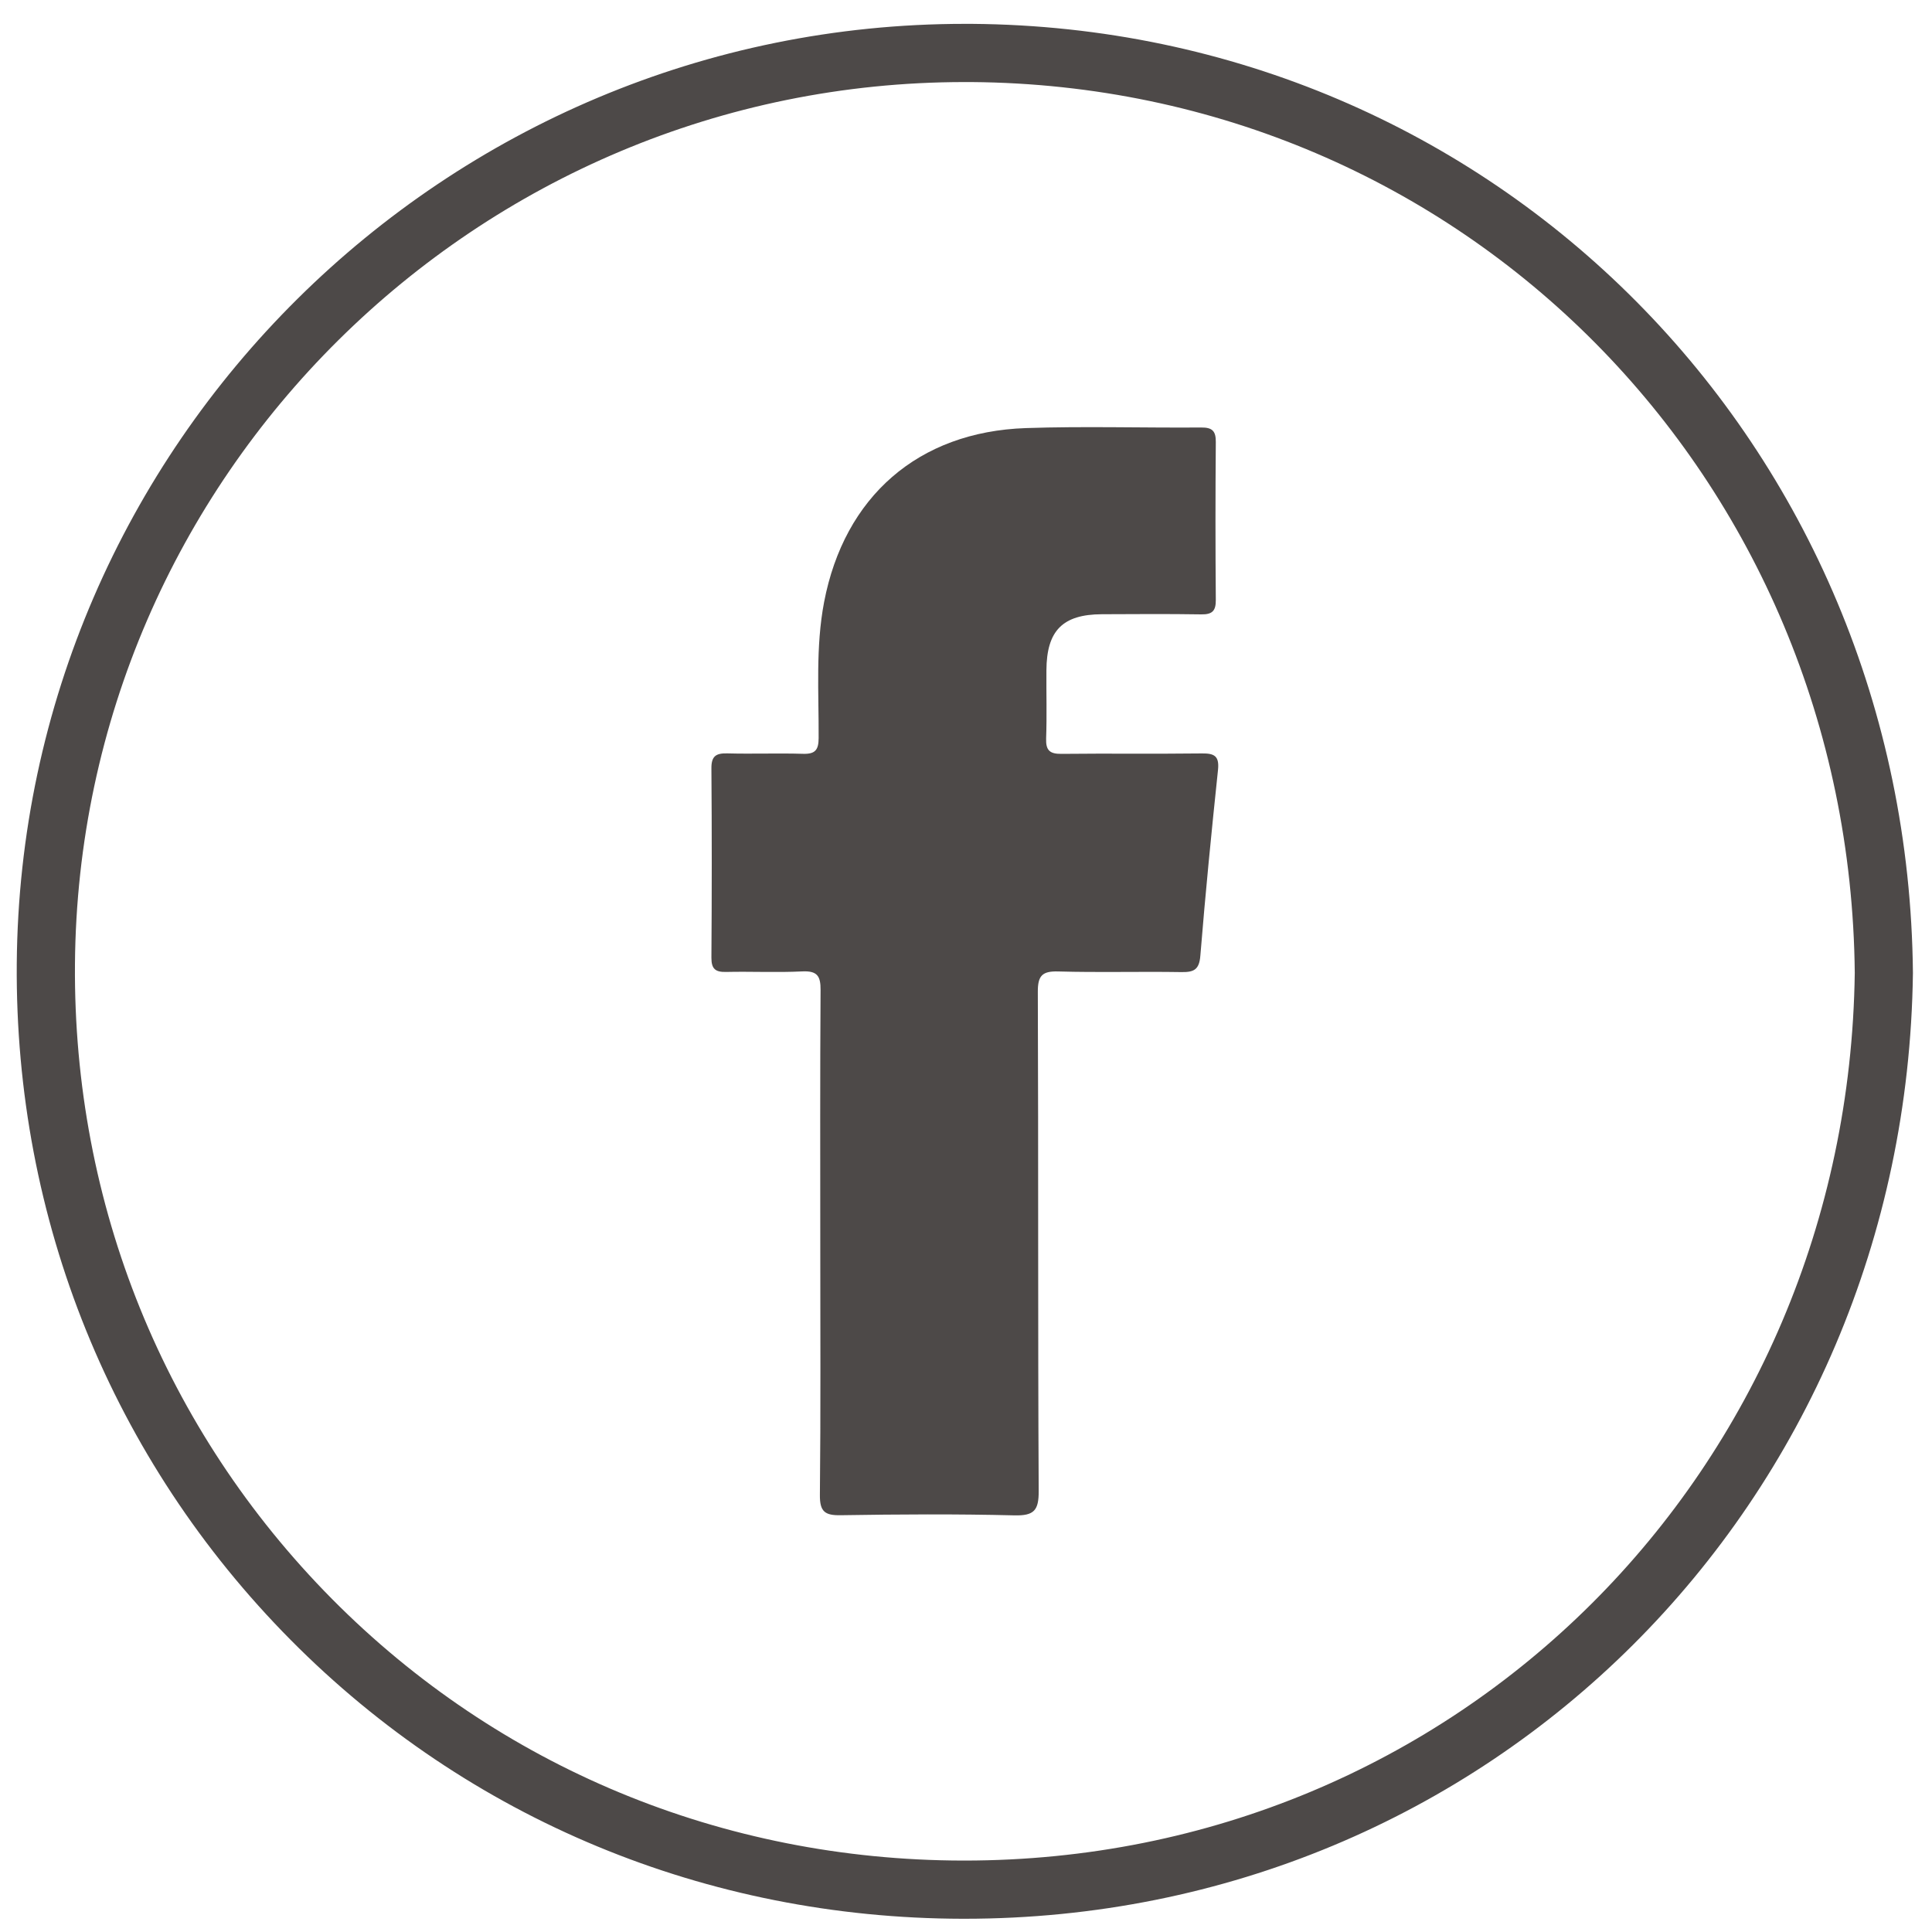
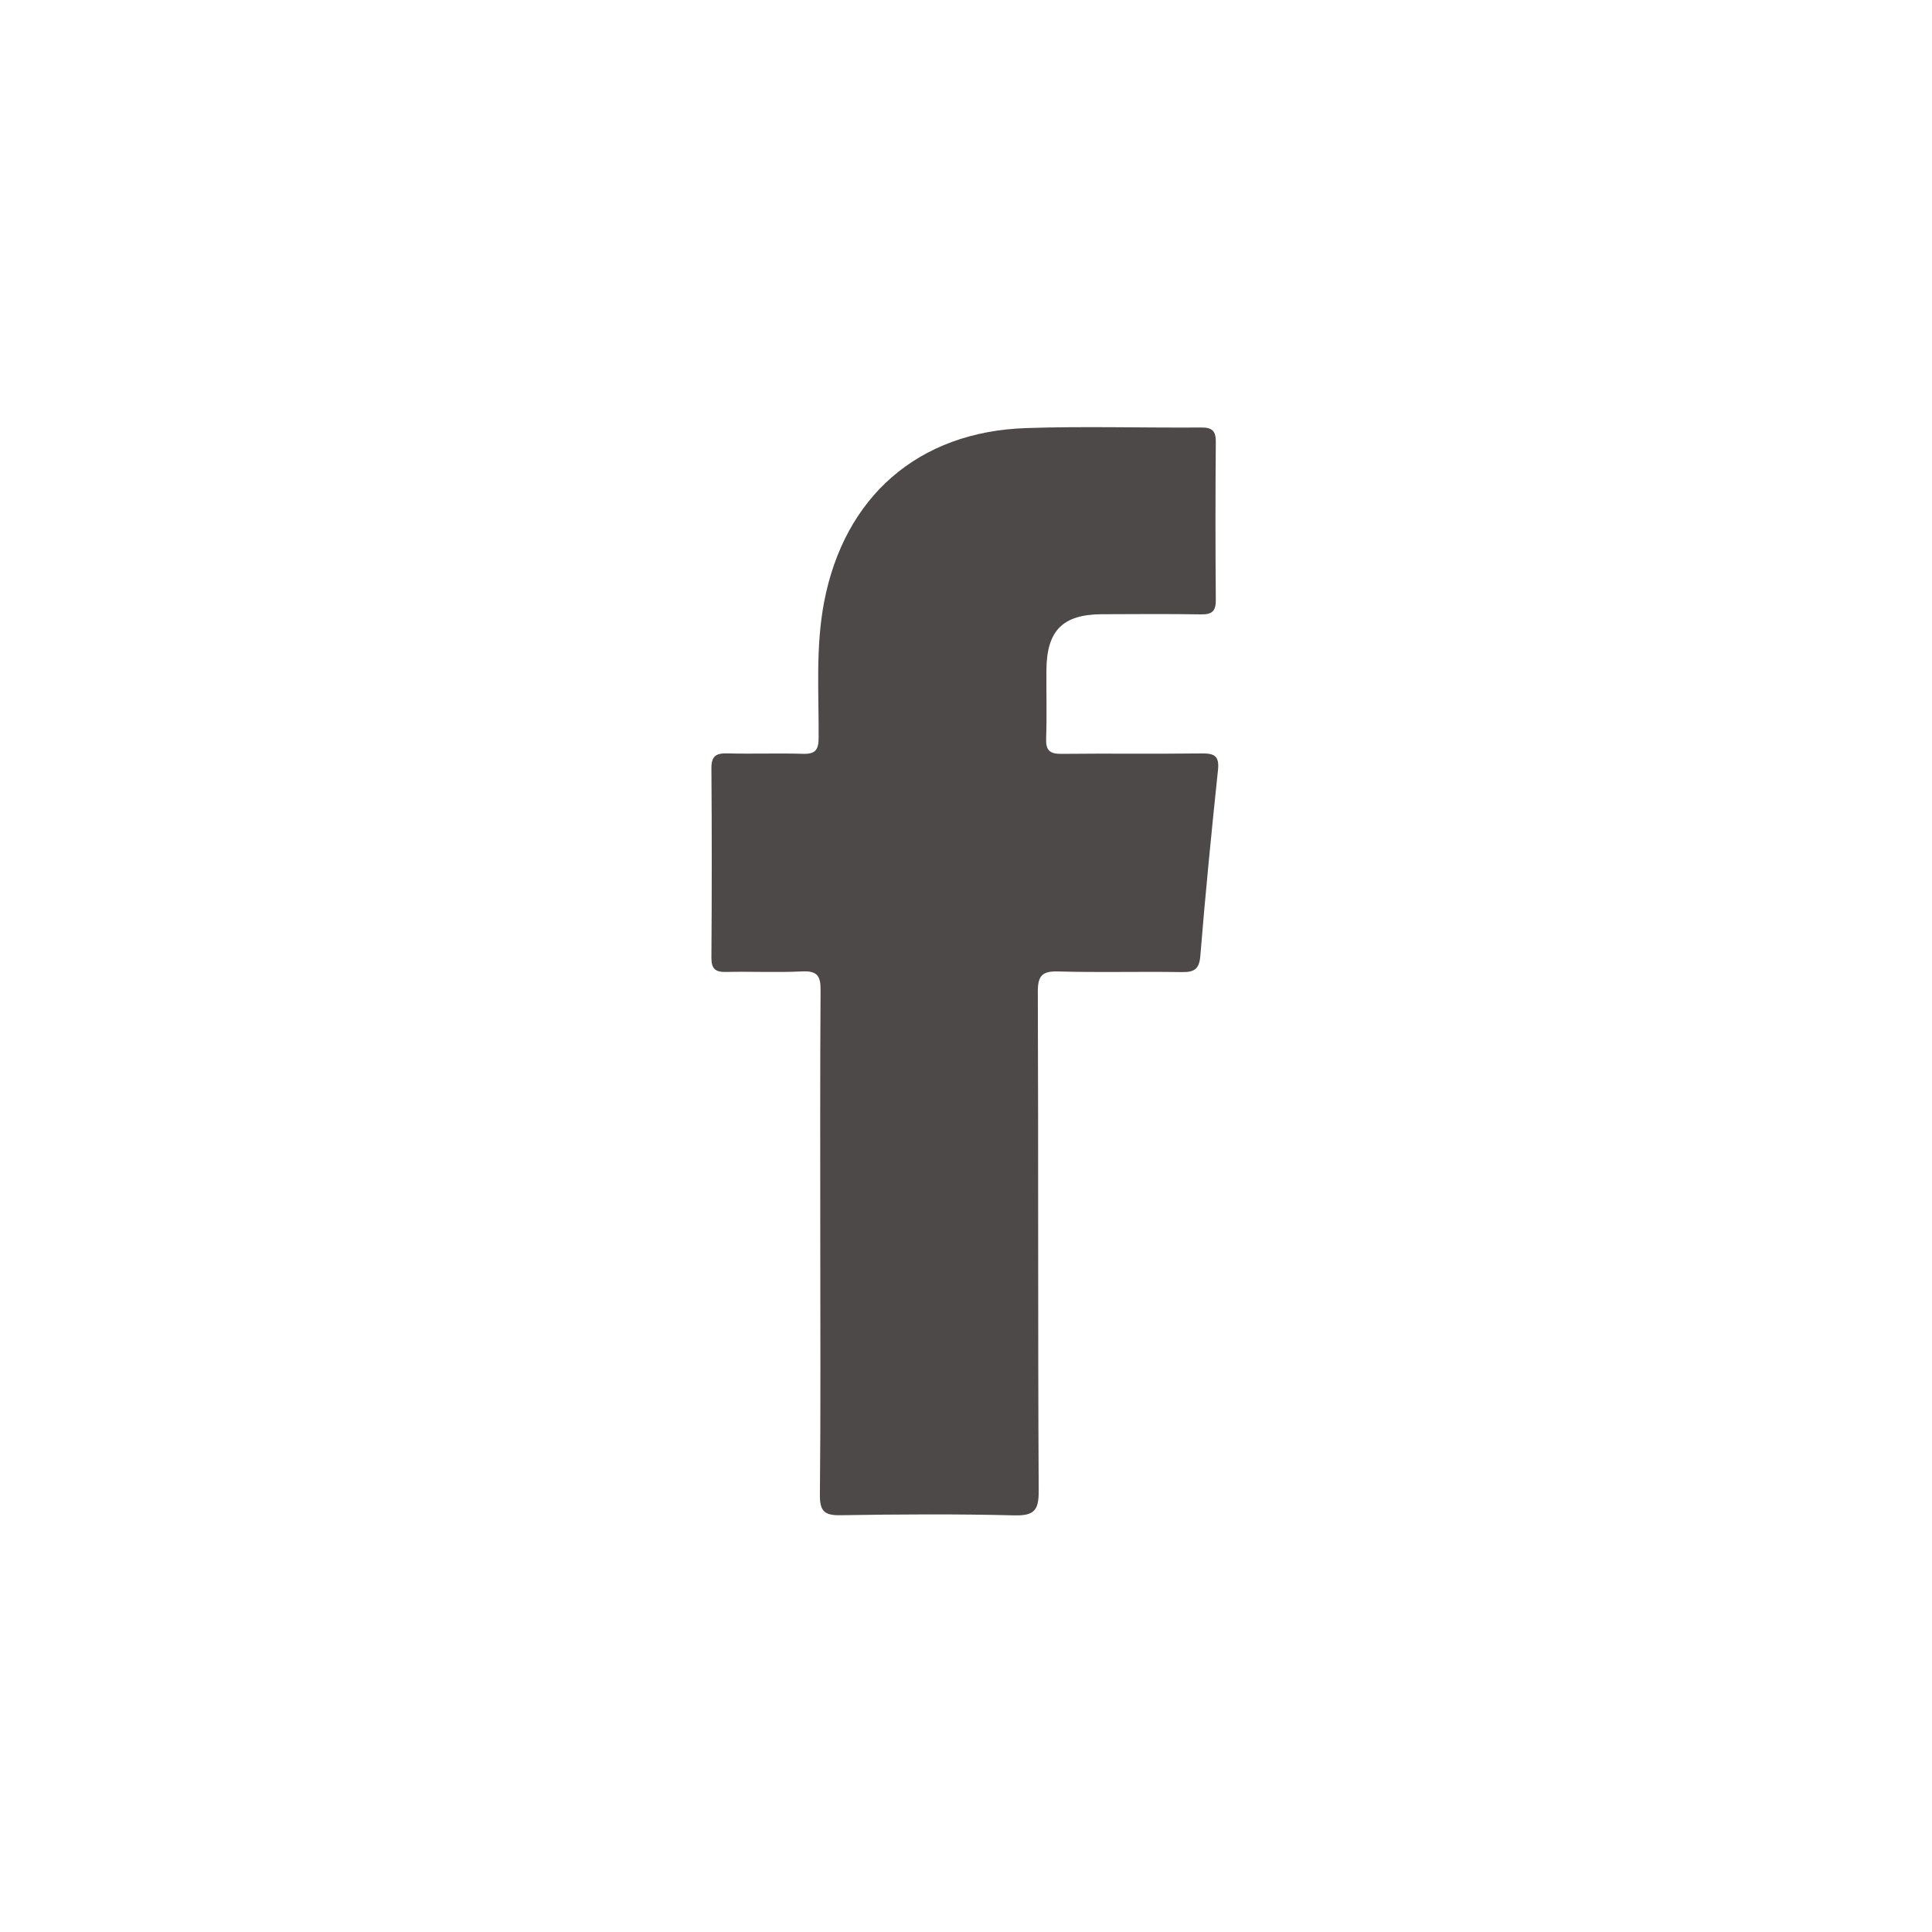
<svg xmlns="http://www.w3.org/2000/svg" version="1.1" id="圖層_1" x="0px" y="0px" width="40px" height="40px" viewBox="0 0 40 40" enable-background="new 0 0 40 40" xml:space="preserve">
  <path fill="#4D4948" d="M16.983,25.748c0,1.735,0.01,3.47-0.008,5.205c-0.003,0.345,0.104,0.424,0.432,0.418  c1.197-0.019,2.394-0.027,3.591,0.003c0.411,0.01,0.51-0.1,0.507-0.509c-0.018-3.442-0.005-6.886-0.018-10.329  c-0.002-0.34,0.094-0.433,0.427-0.423c0.846,0.024,1.695-0.001,2.542,0.013c0.259,0.004,0.373-0.045,0.396-0.34  c0.104-1.285,0.231-2.569,0.366-3.851c0.028-0.285-0.079-0.339-0.333-0.336c-0.968,0.012-1.938-0.002-2.906,0.009  c-0.244,0.003-0.329-0.071-0.32-0.32c0.017-0.47,0.002-0.941,0.006-1.412c0.005-0.82,0.336-1.155,1.147-1.159  c0.686-0.003,1.371-0.008,2.057,0.003c0.228,0.004,0.305-0.07,0.303-0.299c-0.009-1.089-0.009-2.179,0-3.269  c0.002-0.228-0.073-0.303-0.301-0.301c-1.211,0.009-2.423-0.029-3.632,0.012c-2.229,0.076-3.759,1.419-4.177,3.603  c-0.178,0.933-0.108,1.875-0.113,2.814c-0.001,0.242-0.067,0.334-0.319,0.327c-0.524-0.016-1.049,0.005-1.573-0.009  c-0.237-0.006-0.331,0.059-0.328,0.314c0.01,1.305,0.009,2.609,0,3.915c-0.001,0.234,0.082,0.301,0.305,0.296  c0.524-0.012,1.05,0.015,1.573-0.011c0.31-0.015,0.385,0.091,0.382,0.388C16.977,22.251,16.983,23.999,16.983,25.748z" />
  <g>
    <g>
-       <path fill="#4D4948" d="M19.964,39.726c-0.012,0-0.023,0-0.035,0c-5.292-0.01-10.232-2.06-13.91-5.772    c-3.699-3.733-5.713-8.706-5.672-14.002C0.431,9.191,9.22,0.494,19.971,0.494c0.051,0,0.101,0,0.151,0    c10.822,0.082,19.378,8.71,19.483,19.644v0.013C39.461,31.133,30.835,39.726,19.964,39.726z M19.971,1.699    C9.879,1.699,1.63,9.861,1.552,19.96c-0.039,4.972,1.852,9.641,5.323,13.146c3.451,3.482,8.087,5.406,13.056,5.415    c0.011,0,0.023,0,0.033,0c10.204,0,18.296-8.066,18.437-18.378C38.299,9.877,30.269,1.776,20.113,1.699    C20.066,1.699,20.018,1.699,19.971,1.699z" />
-     </g>
+       </g>
  </g>
</svg>